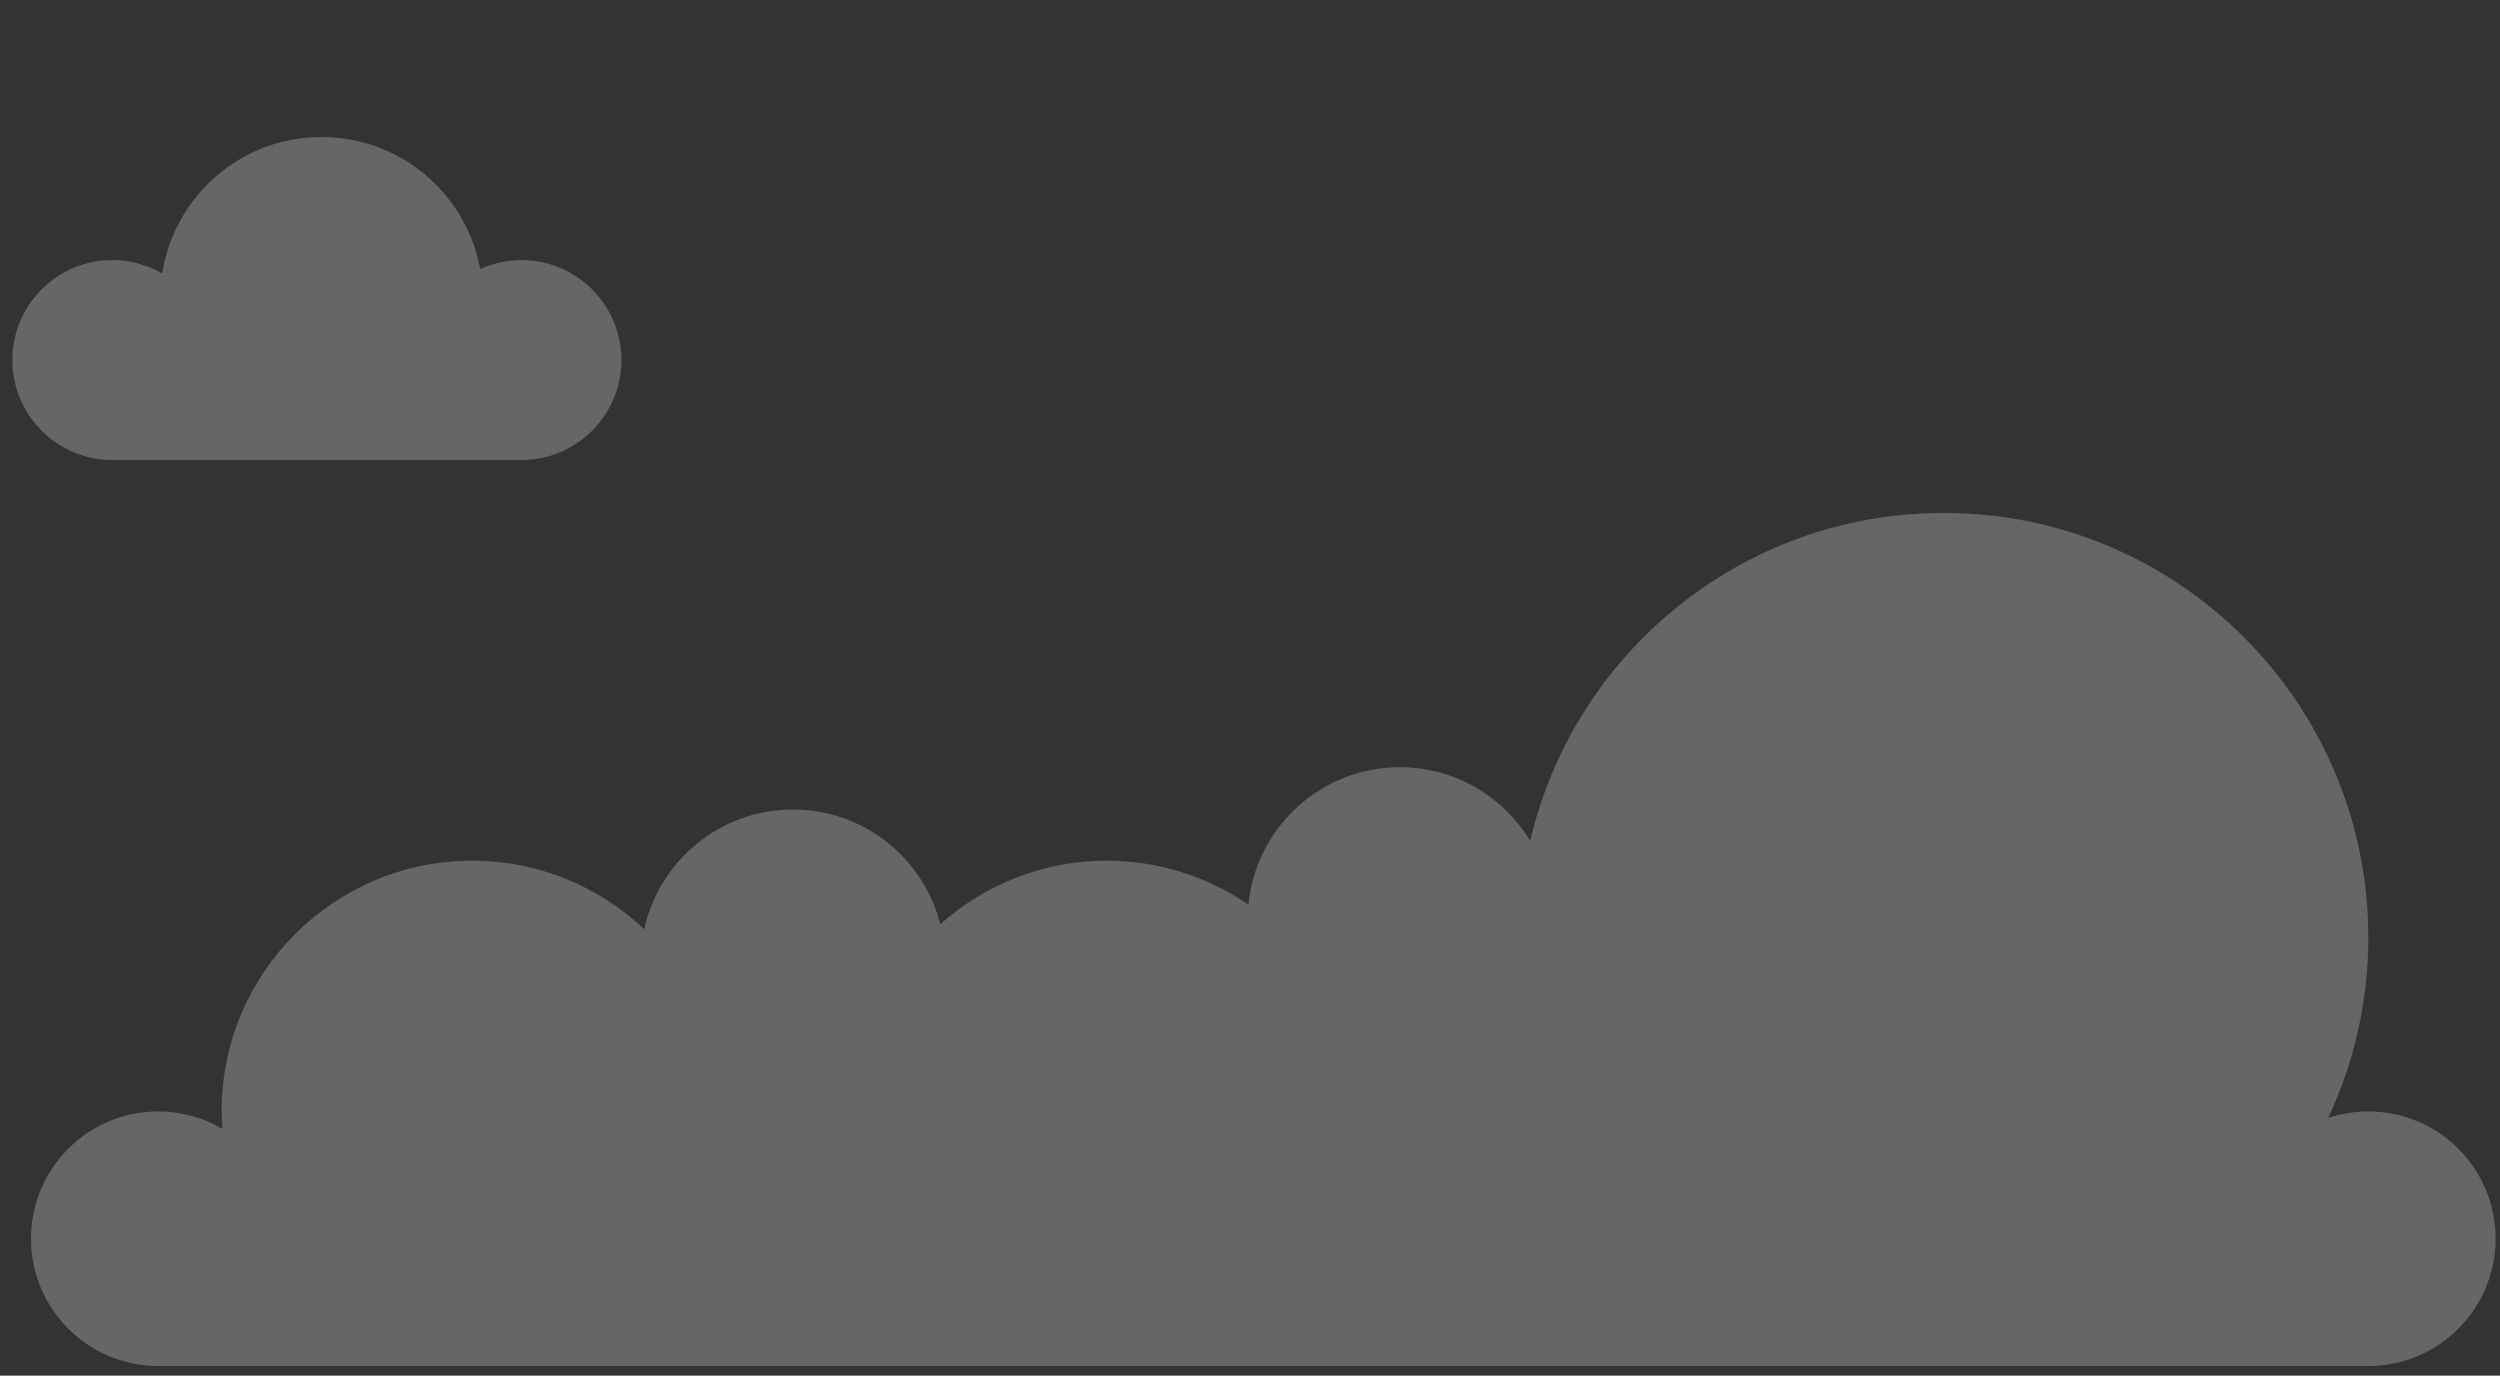
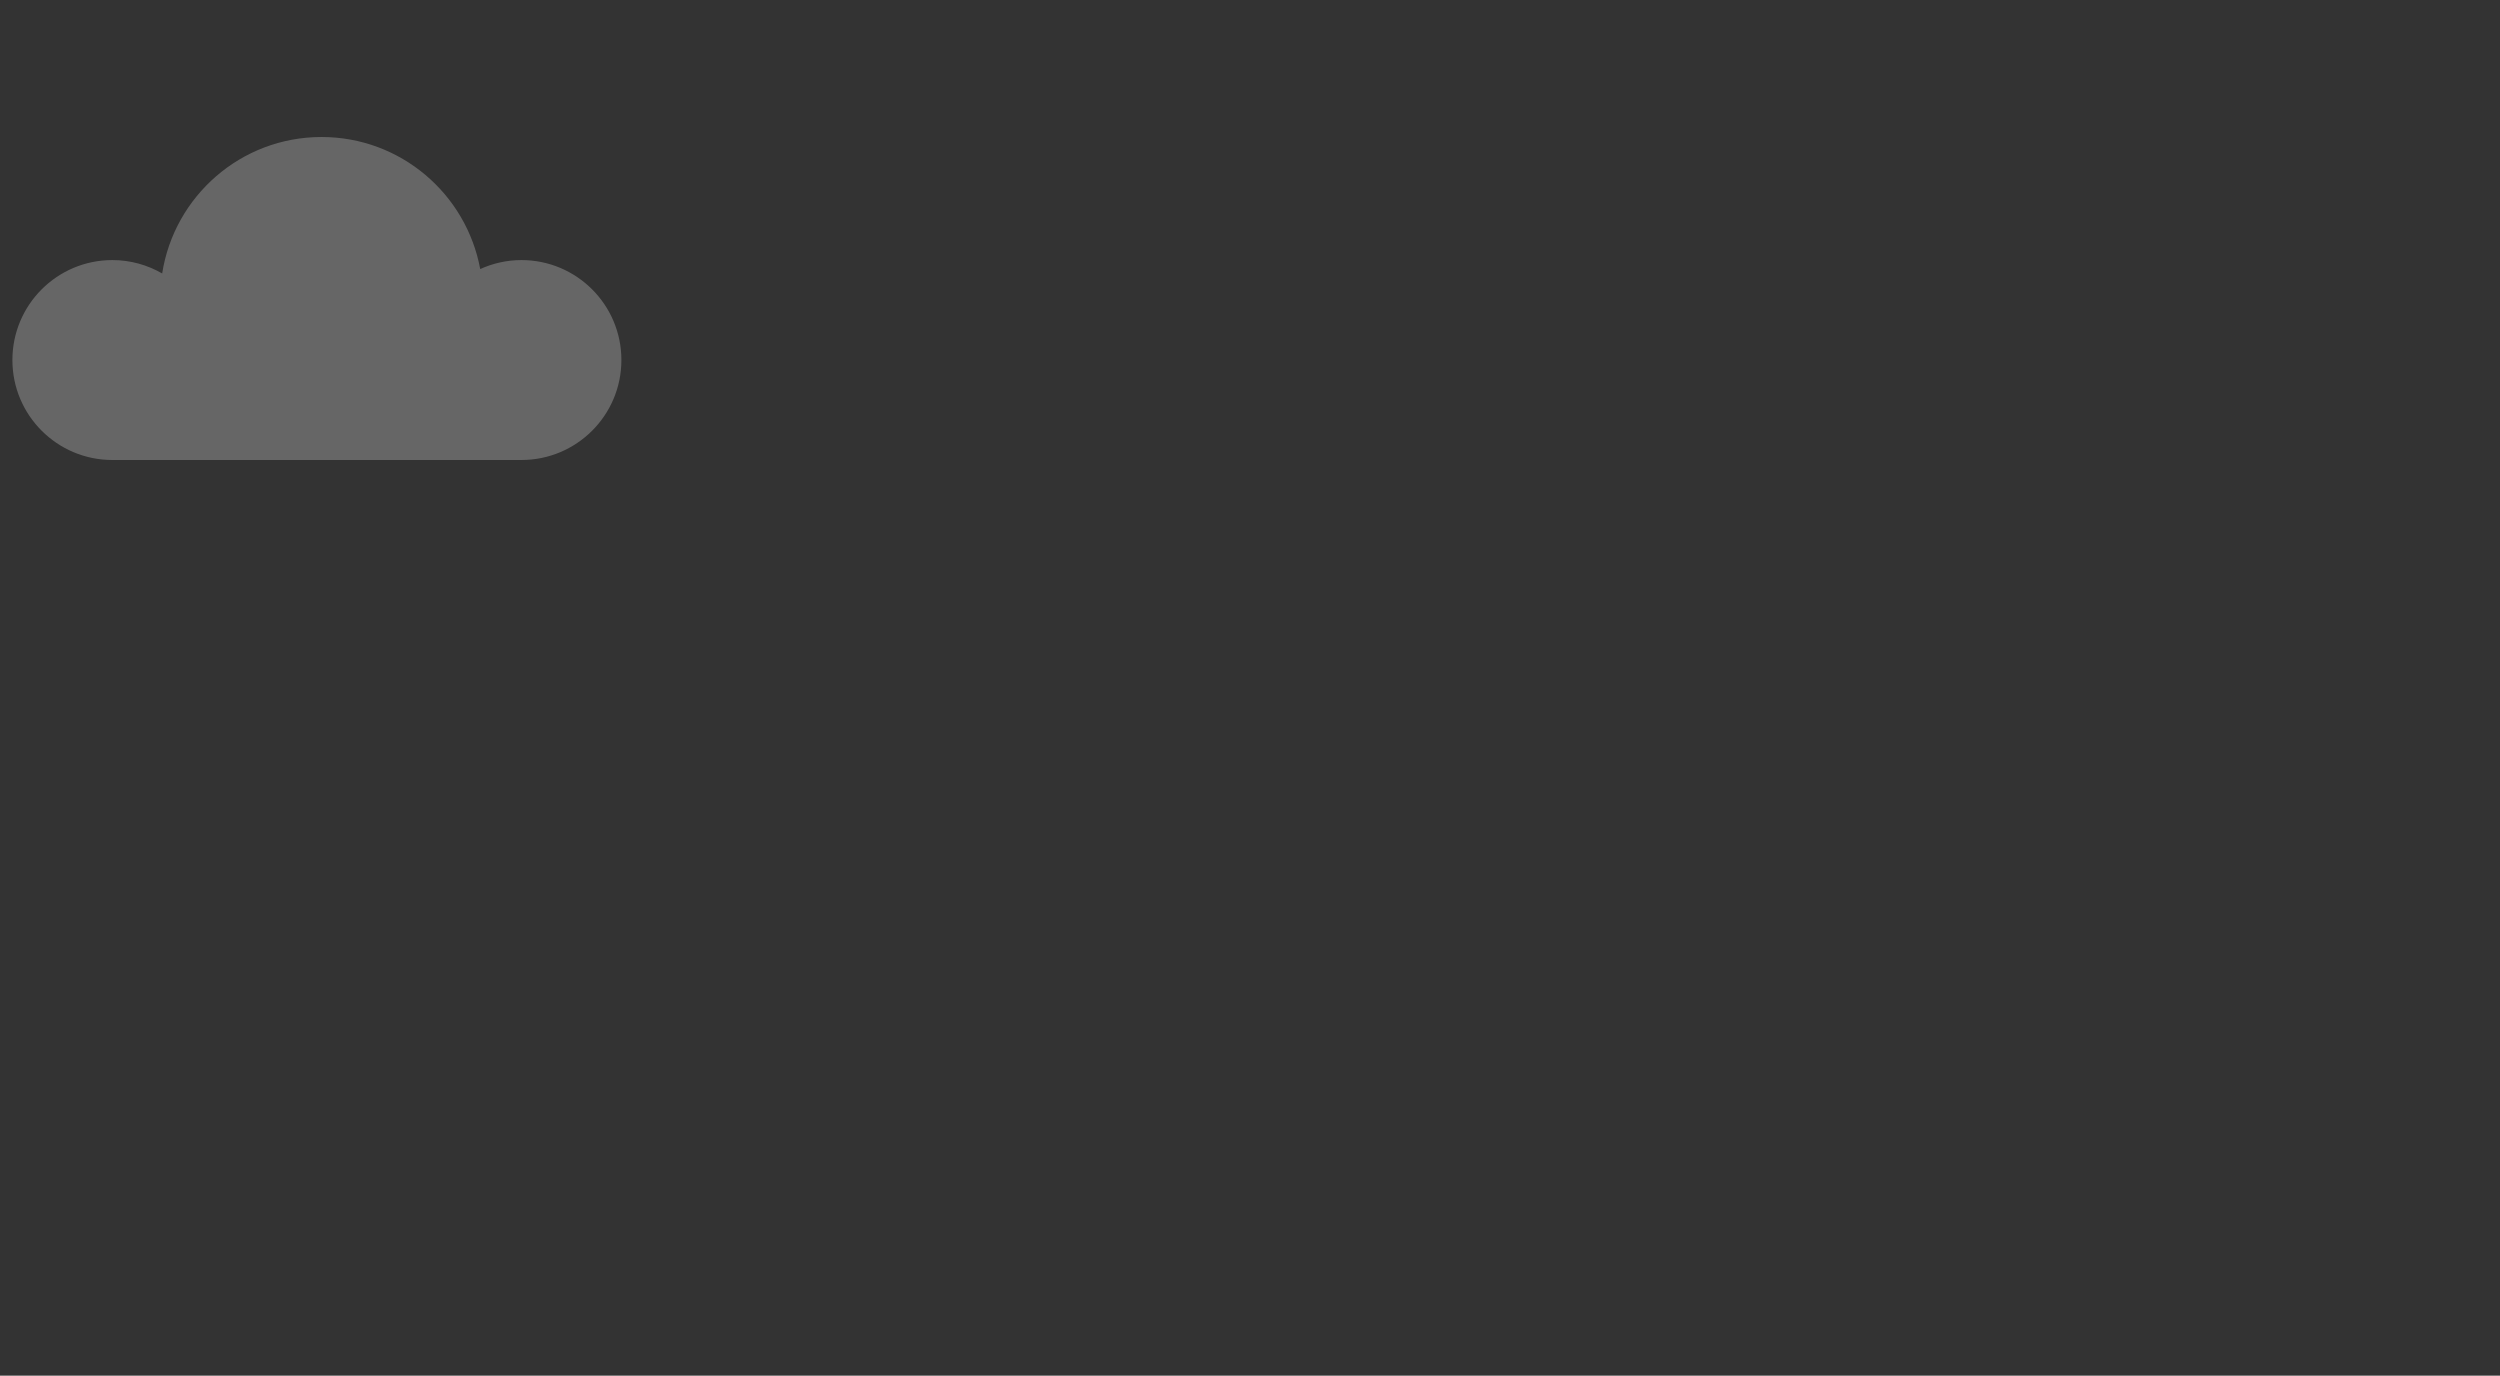
<svg xmlns="http://www.w3.org/2000/svg" width="189" height="104" viewBox="0 0 189 104" fill="none">
  <rect x="0" y="0" width="189" height="104" fill="#333333" stroke="none" />
  <path d="M39.422 19.662C38.308 19.662 37.255 19.909 36.304 20.341C35.256 14.663 30.288 10.358 24.308 10.358C18.211 10.358 13.172 14.833 12.26 20.674C11.151 20.034 9.867 19.662 8.493 19.662C4.32 19.662 0.938 23.045 0.938 27.219C0.938 31.393 4.32 34.775 8.493 34.775H39.422C43.595 34.775 46.977 31.393 46.977 27.219C46.977 23.045 43.595 19.662 39.422 19.662Z" fill="white" fill-opacity="0.25" />
-   <path d="M11.965 84.025C13.737 84.025 15.395 84.511 16.82 85.349C16.789 84.909 16.753 84.472 16.753 84.025C16.753 73.557 25.24 65.069 35.709 65.069C40.744 65.069 45.309 67.046 48.704 70.25C49.833 65.077 54.433 61.201 59.945 61.201C65.32 61.201 69.821 64.89 71.088 69.87C74.437 66.891 78.833 65.069 83.665 65.069C87.644 65.069 91.332 66.299 94.381 68.393C94.944 62.561 99.856 58.001 105.836 58.001C110.017 58.001 113.668 60.238 115.684 63.574C118.992 49.365 131.727 38.776 146.943 38.776C164.672 38.776 179.044 53.149 179.044 70.878C179.044 75.758 177.951 80.382 176.003 84.523C176.959 84.205 177.98 84.025 179.044 84.025C184.359 84.025 188.668 88.334 188.668 93.647C188.668 98.962 184.359 103.271 179.044 103.271H11.965C6.651 103.271 2.343 98.962 2.343 93.647C2.343 88.334 6.651 84.025 11.965 84.025Z" fill="white" fill-opacity="0.25" />
</svg>